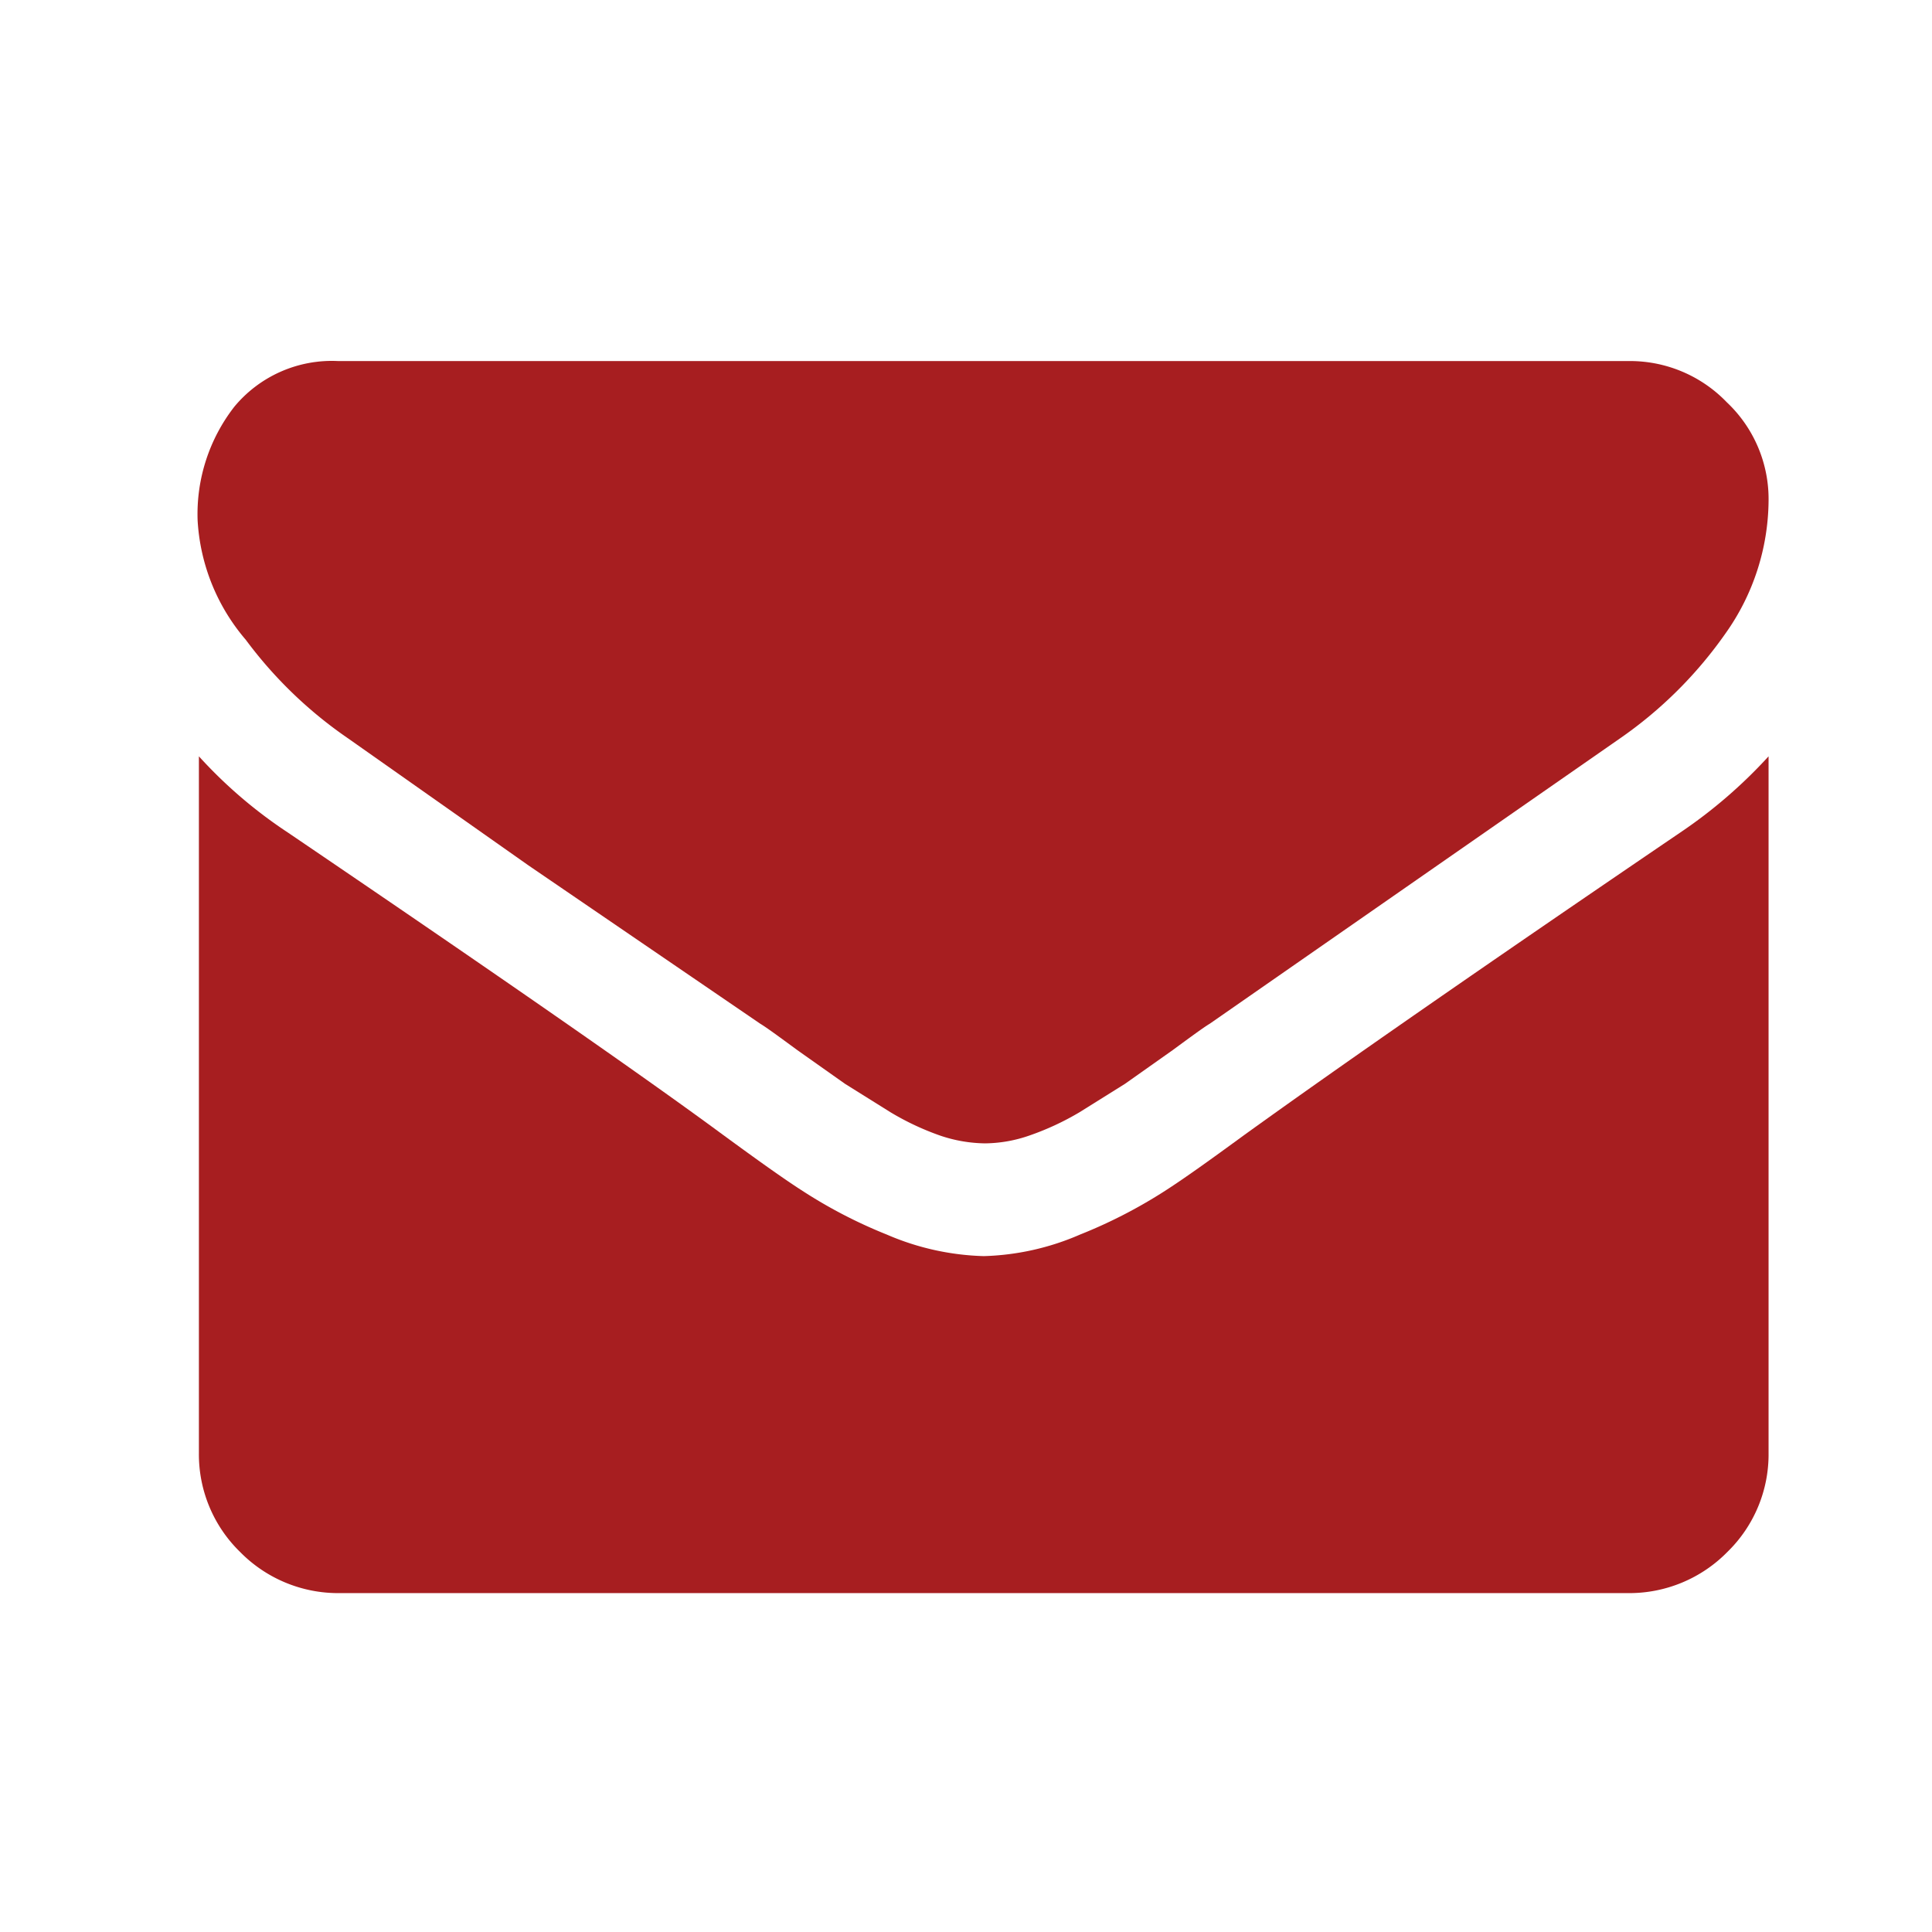
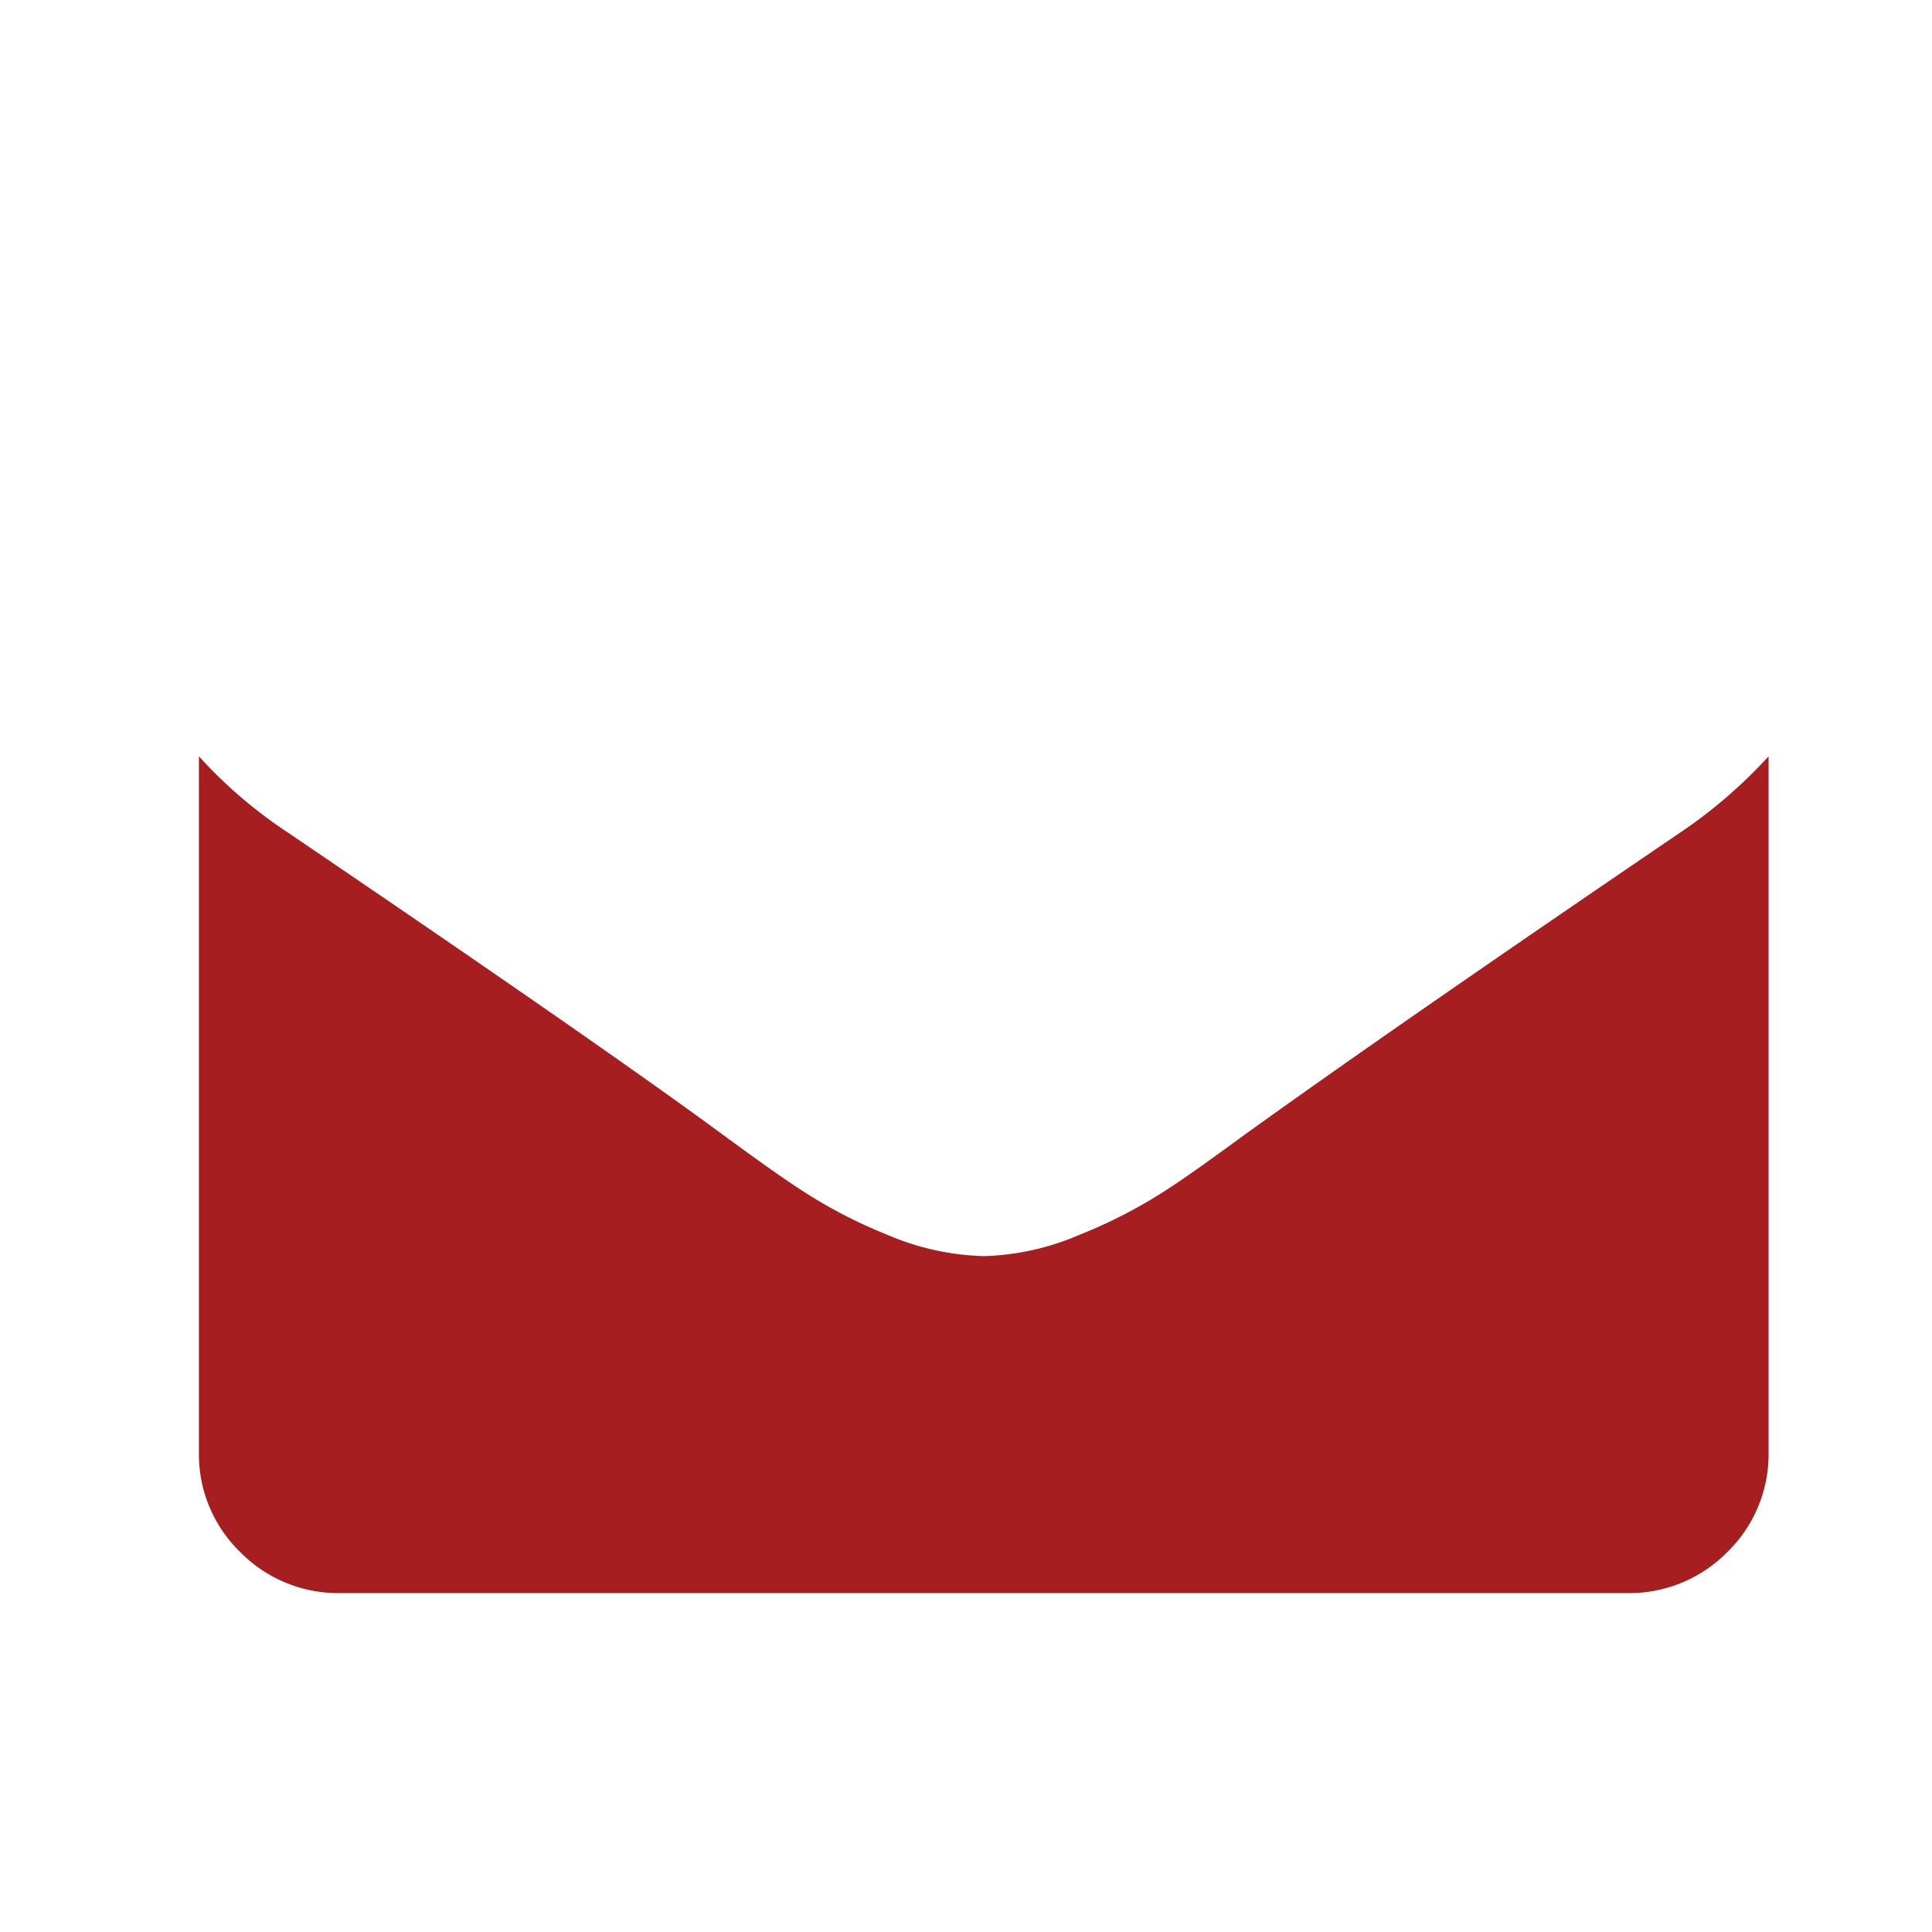
<svg xmlns="http://www.w3.org/2000/svg" viewBox="0 0 30.5 30.5">
  <title>cont4</title>
  <g id="Livello_2" data-name="Livello 2">
    <g id="Livello_2-2" data-name="Livello 2">
      <rect width="30.5" height="30.5" style="fill:#fff;opacity:0" />
-       <path d="M5.5,11.66l2.84,2L12,16.16c.1.06.29.2.59.42l.75.53.72.45a4.25,4.25,0,0,0,.79.37,2.29,2.29,0,0,0,.7.12h0a2.18,2.18,0,0,0,.69-.12,4.31,4.31,0,0,0,.8-.37l.72-.45.75-.53c.3-.22.49-.36.59-.42l6.47-4.5A6.66,6.66,0,0,0,27.24,10a3.66,3.66,0,0,0,.68-2.09,2.1,2.1,0,0,0-.66-1.56,2.12,2.12,0,0,0-1.56-.65H5.34a2,2,0,0,0-1.64.72,2.76,2.76,0,0,0-.58,1.8,3.17,3.17,0,0,0,.76,1.88A6.79,6.79,0,0,0,5.5,11.66Z" style="fill:#a71e20" />
      <path d="M26.53,13.14Q22,16.22,19.64,17.92c-.52.38-.95.69-1.28.9a7.84,7.84,0,0,1-1.31.67,4.08,4.08,0,0,1-1.52.34h0A4.13,4.13,0,0,1,14,19.49a7.69,7.69,0,0,1-1.3-.67c-.33-.21-.76-.52-1.28-.9q-1.87-1.38-6.88-4.78a7.39,7.39,0,0,1-1.4-1.2v11a2.15,2.15,0,0,0,.65,1.56,2.17,2.17,0,0,0,1.57.65H25.7a2.17,2.17,0,0,0,1.57-.65,2.15,2.15,0,0,0,.65-1.56v-11A7.75,7.75,0,0,1,26.53,13.14Z" style="fill:#a71e20" />
    </g>
  </g>
</svg>